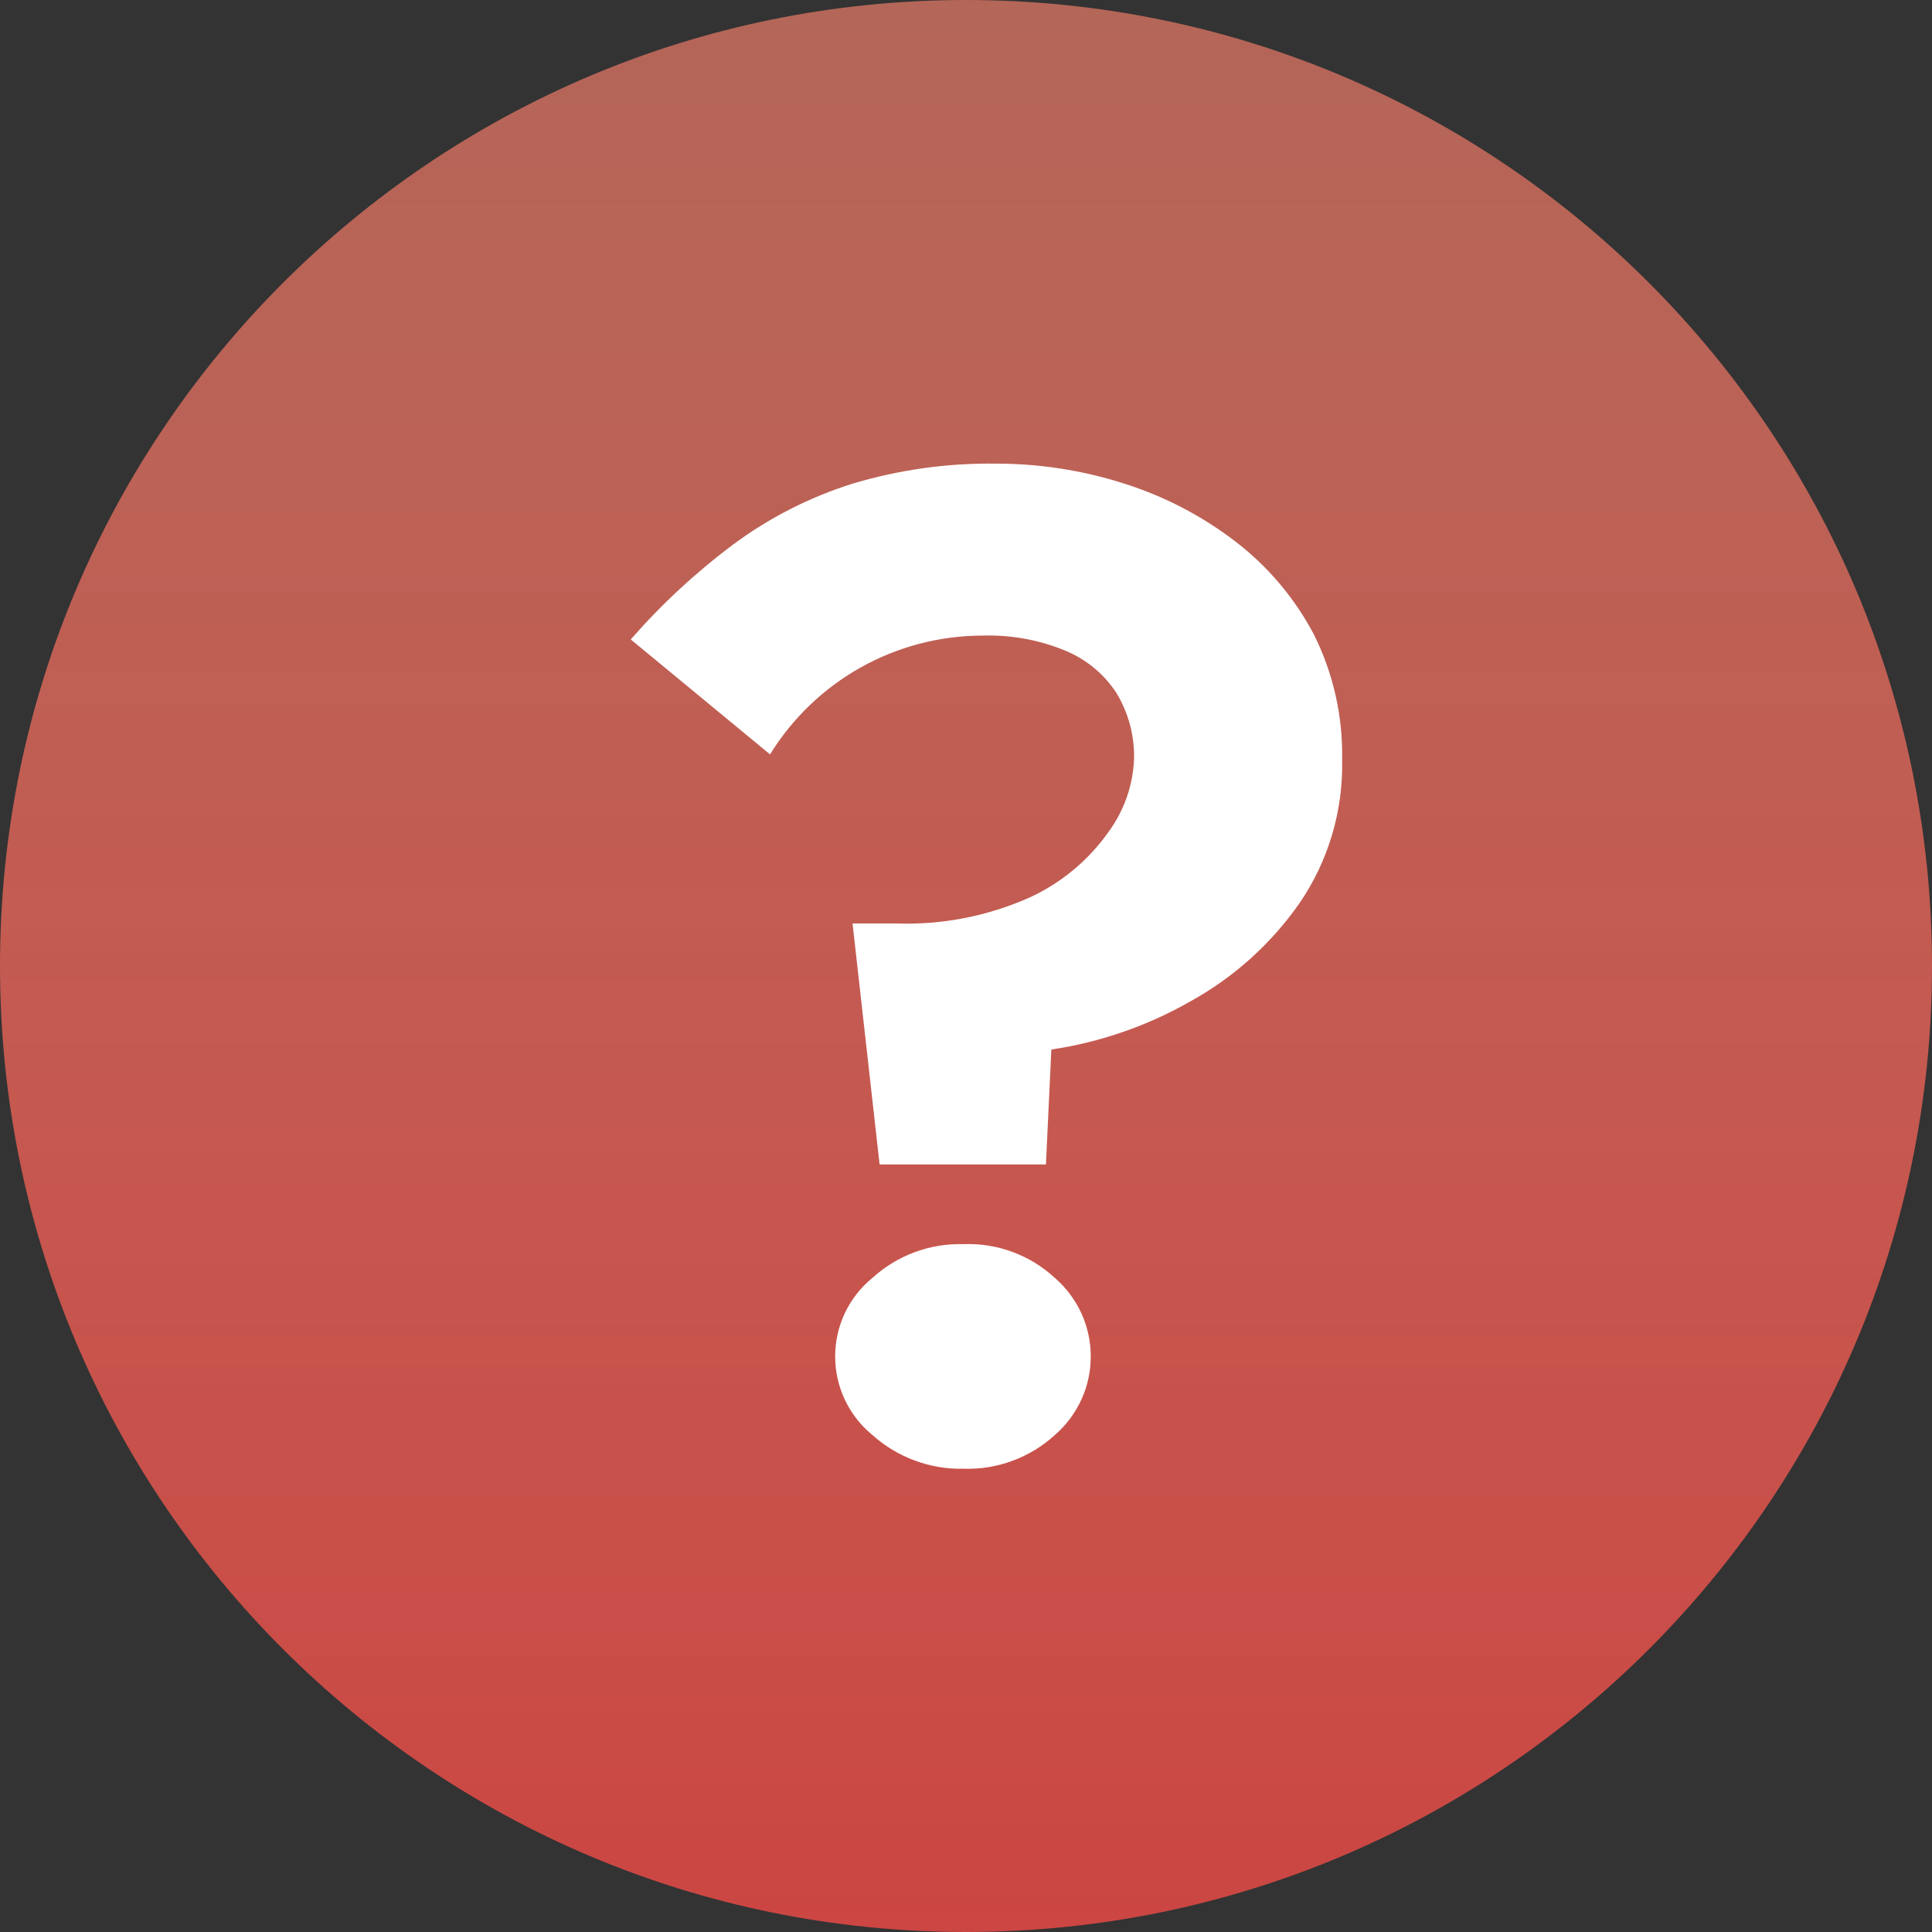
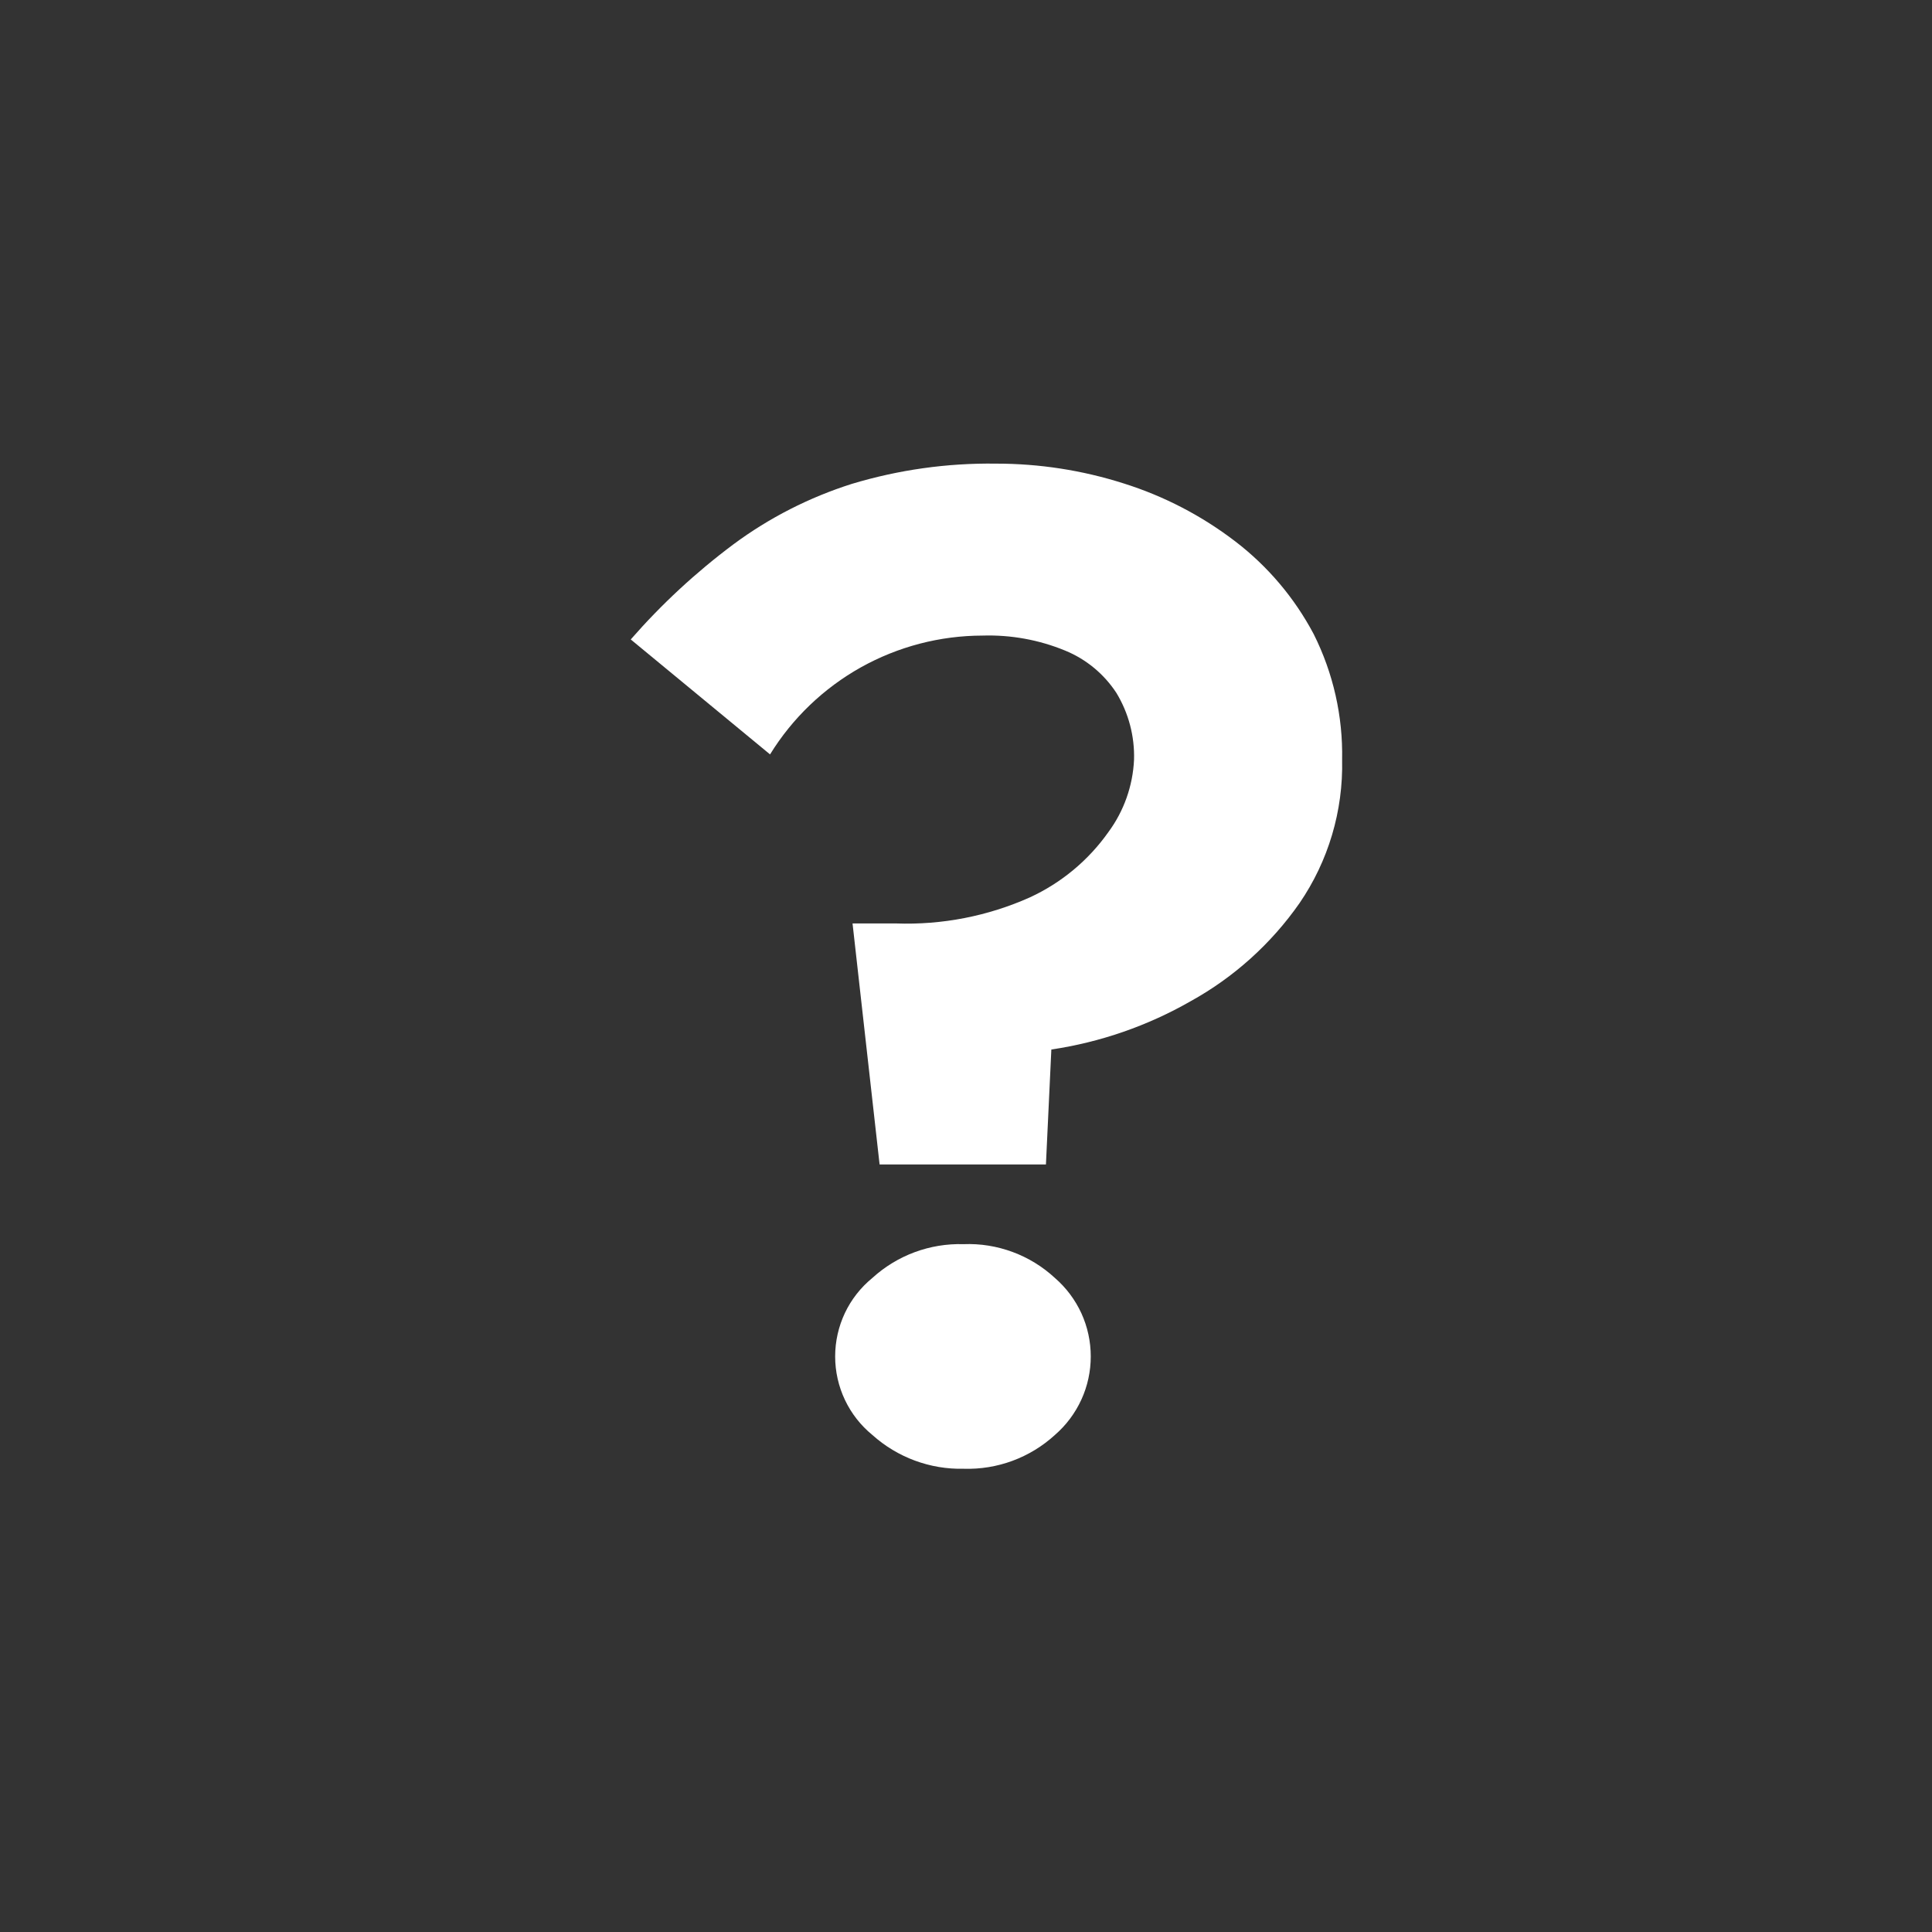
<svg xmlns="http://www.w3.org/2000/svg" width="40" height="40" viewBox="0 0 40 40" fill="none">
  <rect x="0" y="0" width="40" height="40" fill="#333333" stroke="none" />
-   <path d="M20 40C31.046 40 40 31.046 40 20C40 8.954 31.046 0 20 0C8.954 0 0 8.954 0 20C0 31.046 8.954 40 20 40Z" fill="url(#paint0_linear)" />
  <path fill-rule="evenodd" clip-rule="evenodd" d="M23.115 14.348C22.858 13.954 22.487 13.647 22.051 13.469C21.509 13.246 20.927 13.141 20.343 13.159C19.46 13.16 18.593 13.387 17.823 13.817C17.053 14.248 16.406 14.868 15.943 15.619L13.059 13.239C13.696 12.509 14.41 11.848 15.187 11.268C15.928 10.719 16.756 10.297 17.637 10.018C18.603 9.727 19.609 9.585 20.619 9.599C21.517 9.598 22.409 9.736 23.265 10.009C24.099 10.271 24.88 10.677 25.575 11.209C26.248 11.724 26.802 12.379 27.199 13.129C27.603 13.935 27.805 14.828 27.787 15.729C27.811 16.787 27.503 17.826 26.905 18.699C26.318 19.539 25.547 20.234 24.651 20.729C23.76 21.239 22.782 21.578 21.767 21.729L21.655 24.109H18.211L17.651 19.119H18.551C19.504 19.153 20.452 18.968 21.323 18.579C21.973 18.279 22.533 17.814 22.947 17.229C23.269 16.793 23.454 16.271 23.479 15.729C23.493 15.244 23.367 14.764 23.115 14.348V14.348ZM18.061 26.459C18.576 25.989 19.254 25.738 19.951 25.759C20.296 25.745 20.641 25.801 20.965 25.921C21.29 26.041 21.587 26.224 21.841 26.459C22.074 26.661 22.26 26.91 22.389 27.19C22.517 27.471 22.583 27.776 22.583 28.084C22.583 28.392 22.517 28.697 22.389 28.977C22.26 29.258 22.074 29.507 21.841 29.709C21.326 30.18 20.648 30.431 19.951 30.409C19.255 30.425 18.579 30.174 18.061 29.709C17.82 29.512 17.626 29.264 17.493 28.983C17.36 28.702 17.291 28.395 17.291 28.084C17.291 27.773 17.36 27.465 17.493 27.184C17.626 26.903 17.82 26.656 18.061 26.459V26.459Z" fill="white" />
  <defs>
    <linearGradient id="paint0_linear" x1="20" y1="40" x2="20" y2="0" gradientUnits="userSpaceOnUse">
      <stop stop-color="#D04643" stop-opacity="0.97" />
      <stop offset="1" stop-color="#FF836E" stop-opacity="0.63" />
    </linearGradient>
  </defs>
</svg>